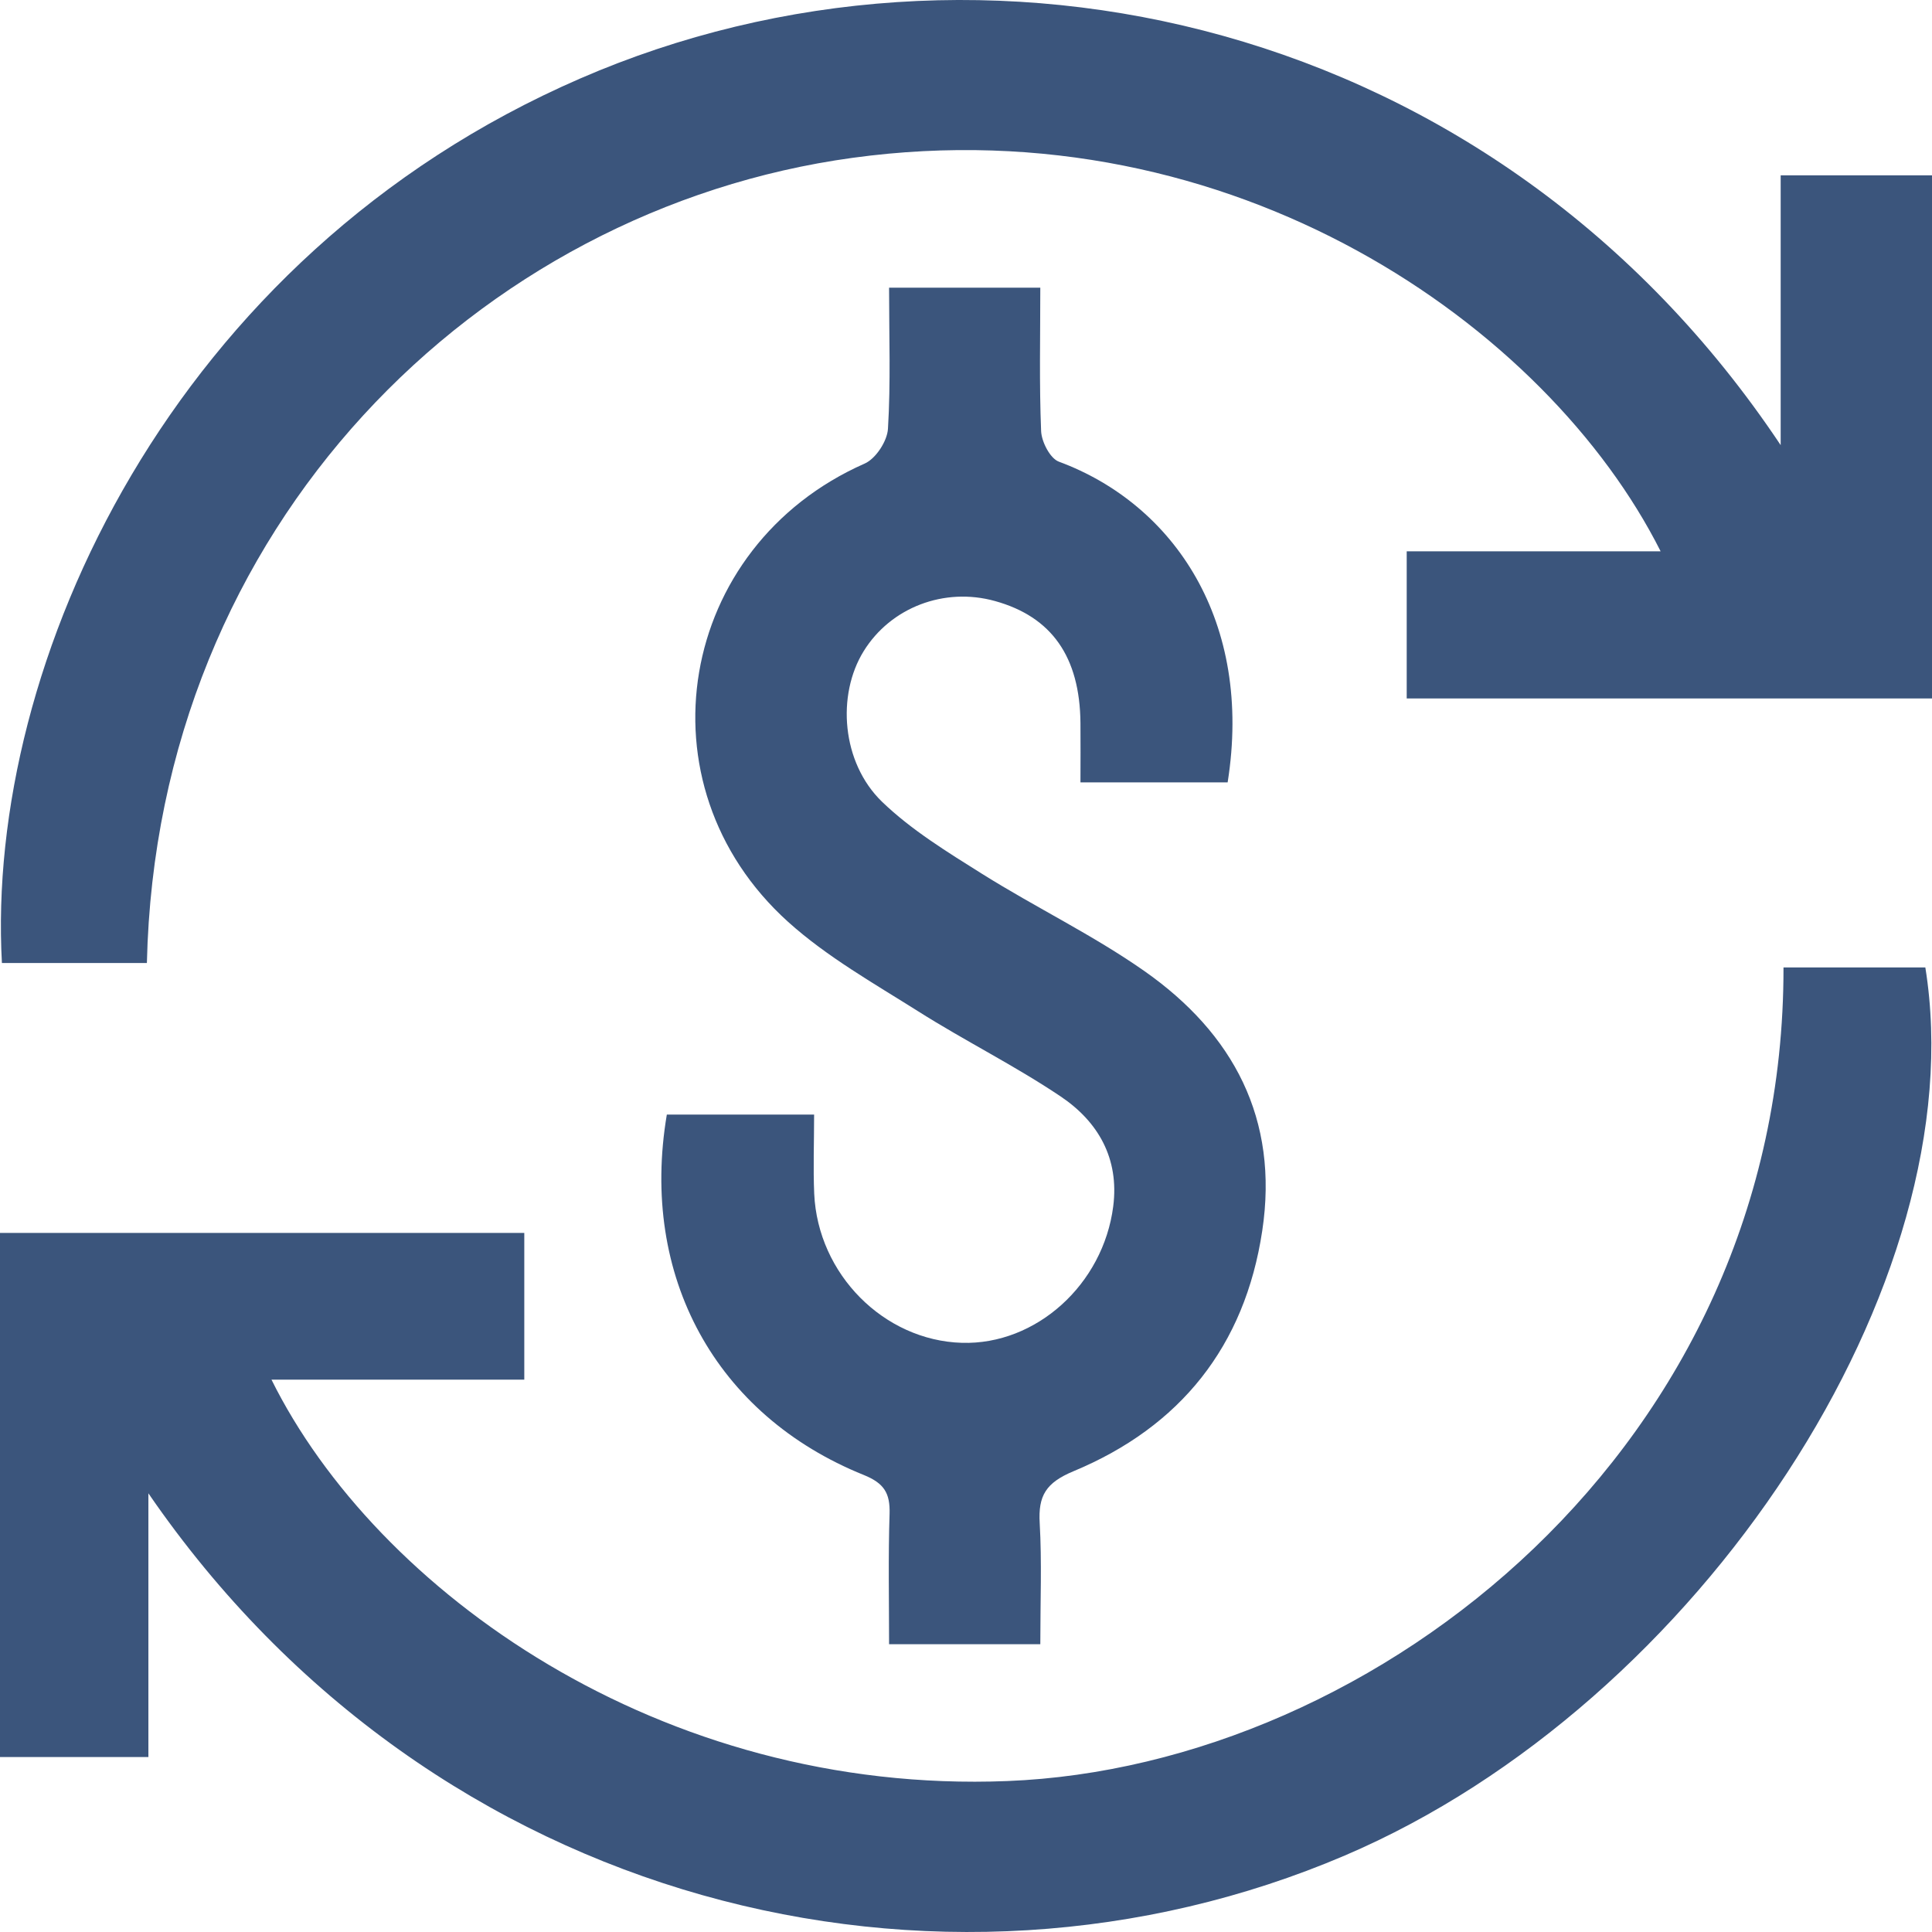
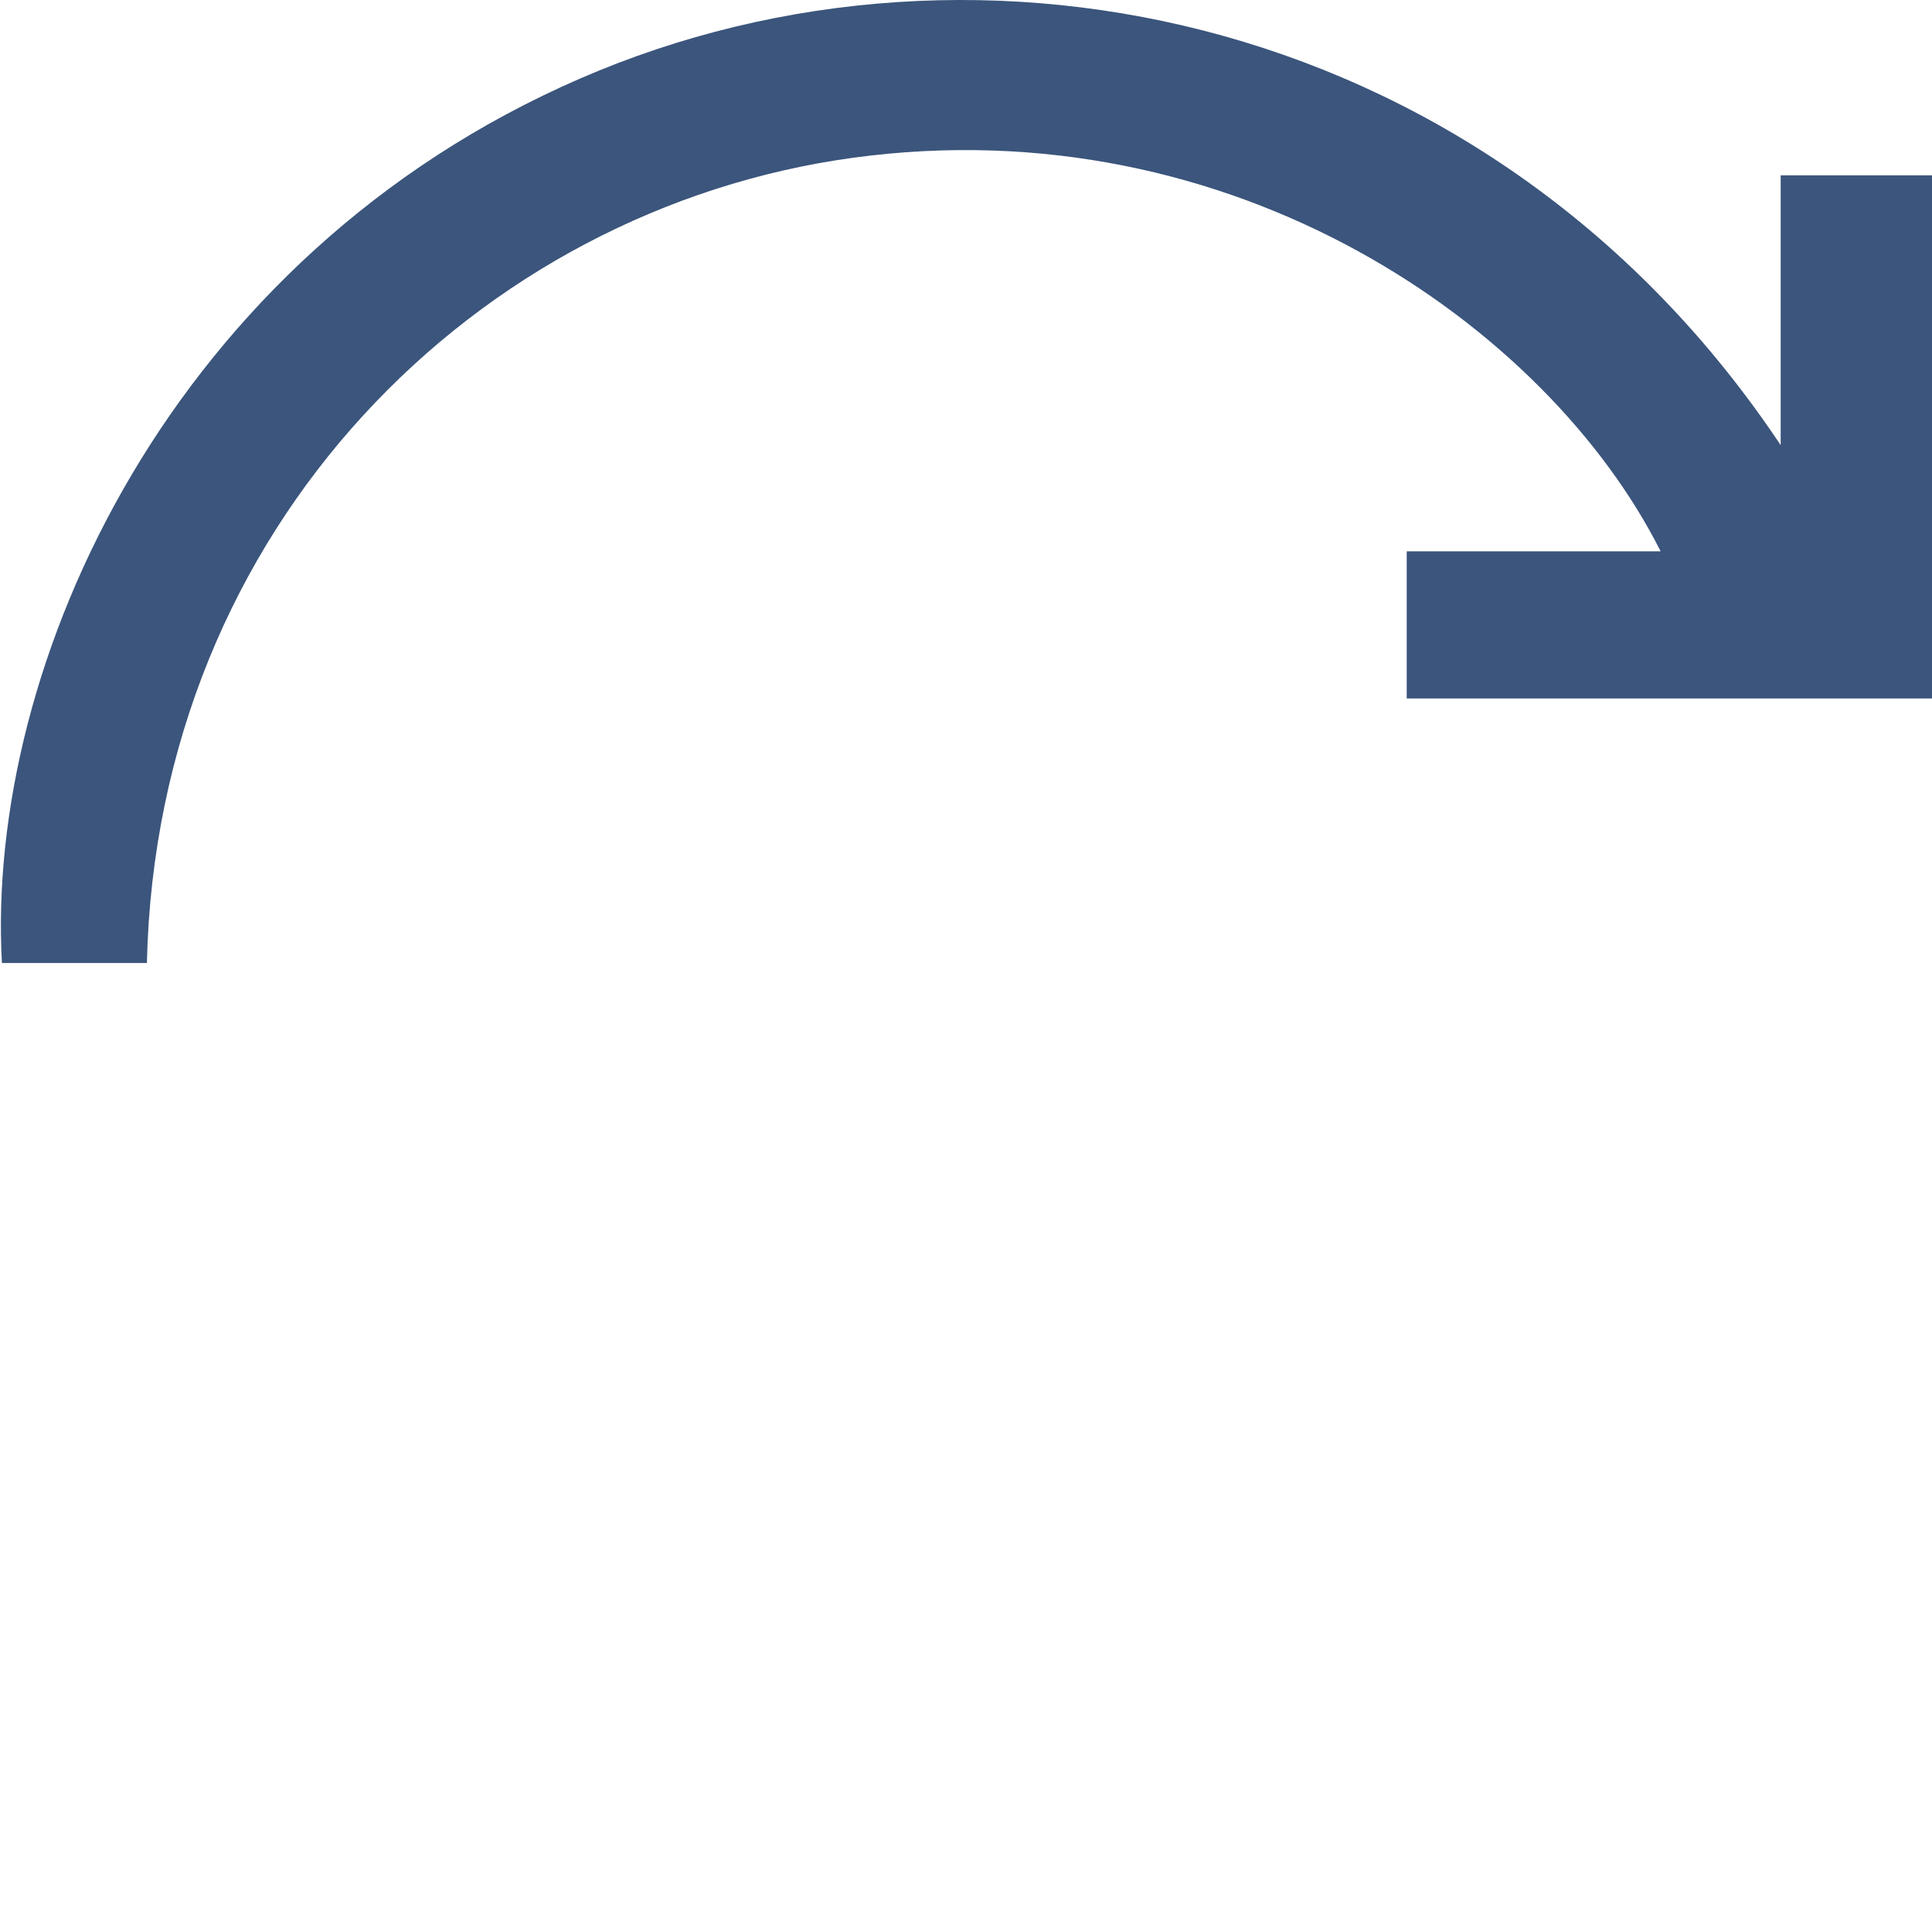
<svg xmlns="http://www.w3.org/2000/svg" version="1.1" x="0px" y="0px" viewBox="0 0 200 200" style="enable-background:new 0 0 200 200;" xml:space="preserve" fill="#3b557c">
  <g id="Layer_1">
    <g>
-       <path d="M139.22,192.079c-41.815,17.863-94.282,5.575-123.858-37.491v27.302H0V127.63h54.274v15.191H28.103    c10.84,21.852,40.238,42.973,76.163,41.553c38.243-1.503,80.434-34.735,80.361-84.223h14.683    C204.553,132.673,176.033,176.356,139.22,192.079z" />
      <path d="M200,18.152v54.154h-54.378V57.074h26.286c-11.728-23.303-44.206-46.136-83.63-40.738    C49.522,21.639,16.229,54.38,15.206,99.692H0.198C-1.514,68.694,17.722,26.494,60.08,8.119    c41.481-18.01,94.689-6.358,124.255,37.961V18.152H200z" />
-       <path d="M130.667,127.411c-1.796,11.954-8.49,20.296-19.539,24.89c-2.851,1.19-3.666,2.527-3.498,5.377    c0.23,4.009,0.063,8.039,0.063,12.528H92.037c0-4.521-0.094-9.02,0.052-13.51c0.063-2.13-0.574-3.153-2.653-3.999    c-15.362-6.181-23.236-20.599-20.406-37.314h15.247c0,2.819-0.104,5.502,0.01,8.185c0.376,8.342,7.216,15.201,15.289,15.441    c7.686,0.23,14.631-6.045,15.665-14.126c0.637-4.97-1.566-8.77-5.43-11.37c-4.752-3.195-9.911-5.753-14.746-8.812    c-4.616-2.913-9.462-5.648-13.482-9.271c-15.749-14.209-11.456-38.89,7.927-47.441c1.149-0.501,2.339-2.328,2.412-3.602    c0.292-4.782,0.115-9.584,0.115-14.606h15.655c0,5.022-0.115,9.929,0.084,14.836c0.042,1.107,0.929,2.84,1.838,3.174    c11.958,4.427,20.114,16.579,17.472,33.2h-15.237c0-2.088,0.021-4.124,0-6.149c-0.063-6.849-2.976-10.994-8.845-12.622    c-5.243-1.462-10.798,0.658-13.597,5.189c-2.809,4.542-2.287,11.526,1.89,15.577c3.039,2.934,6.778,5.22,10.402,7.496    c5.514,3.456,11.435,6.306,16.741,10.023C127.68,106.979,132.411,115.843,130.667,127.411z" />
    </g>
  </g>
  <g id="Layer_2">
</g>
</svg>